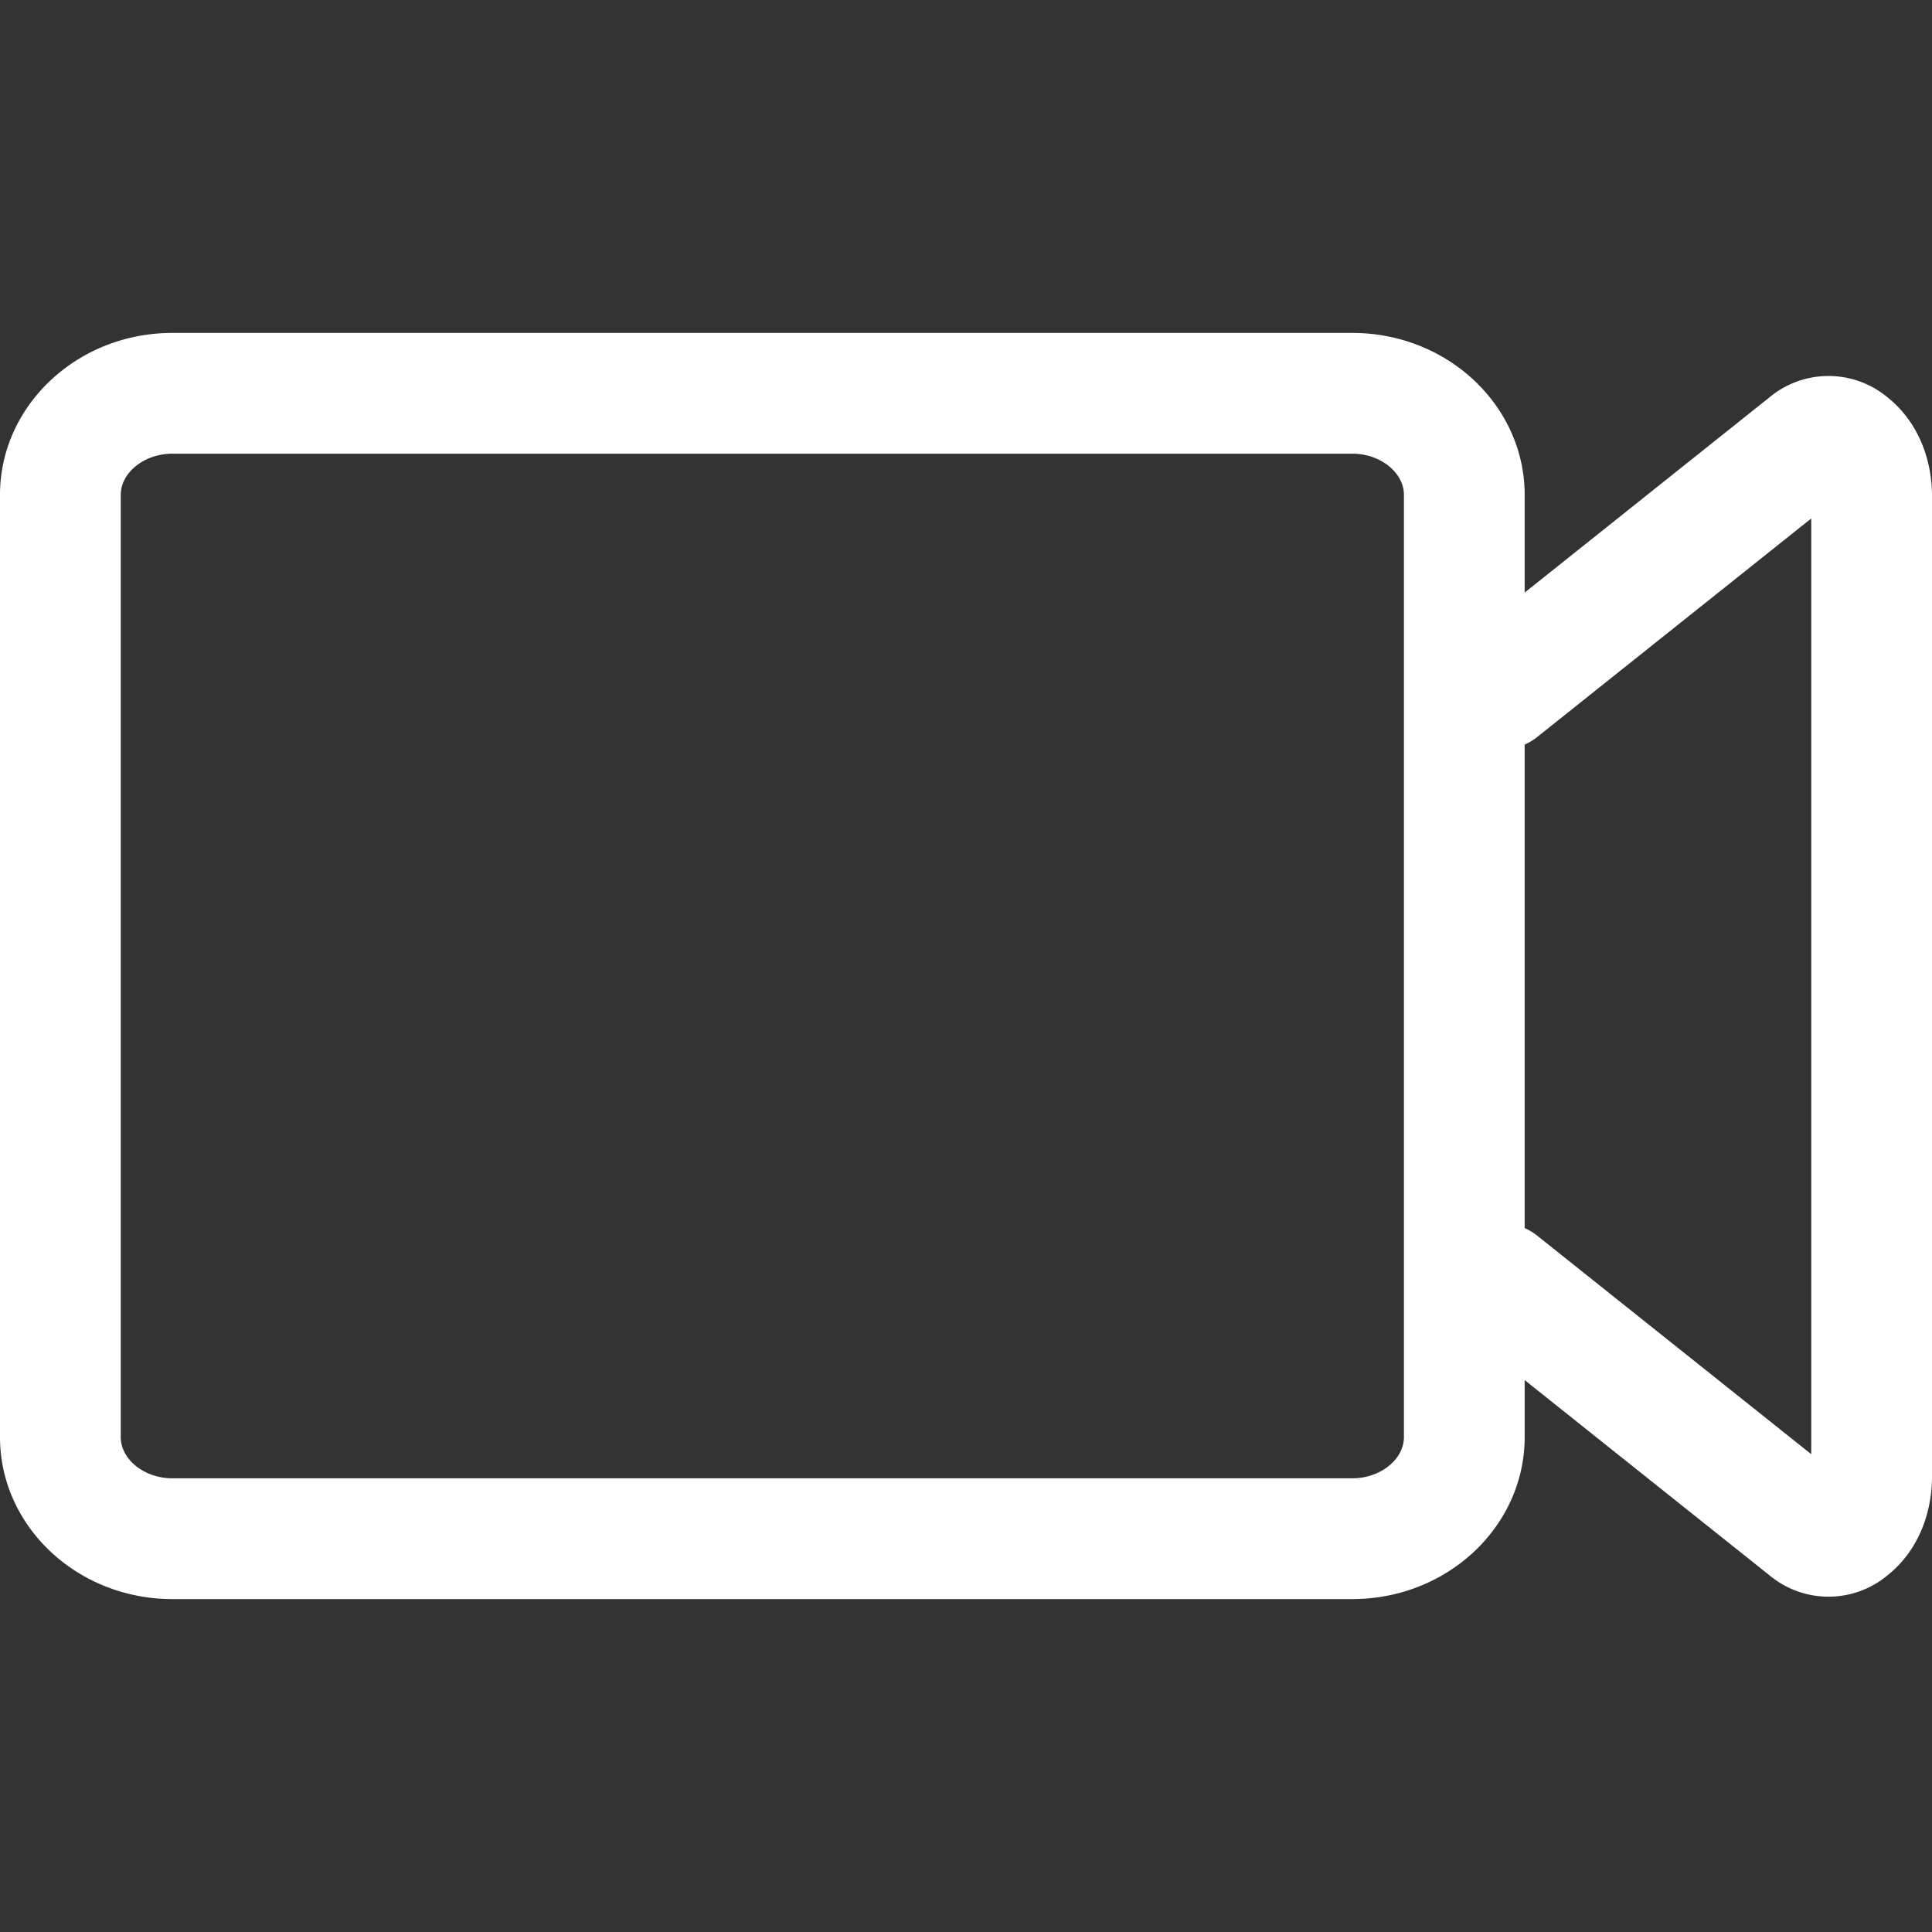
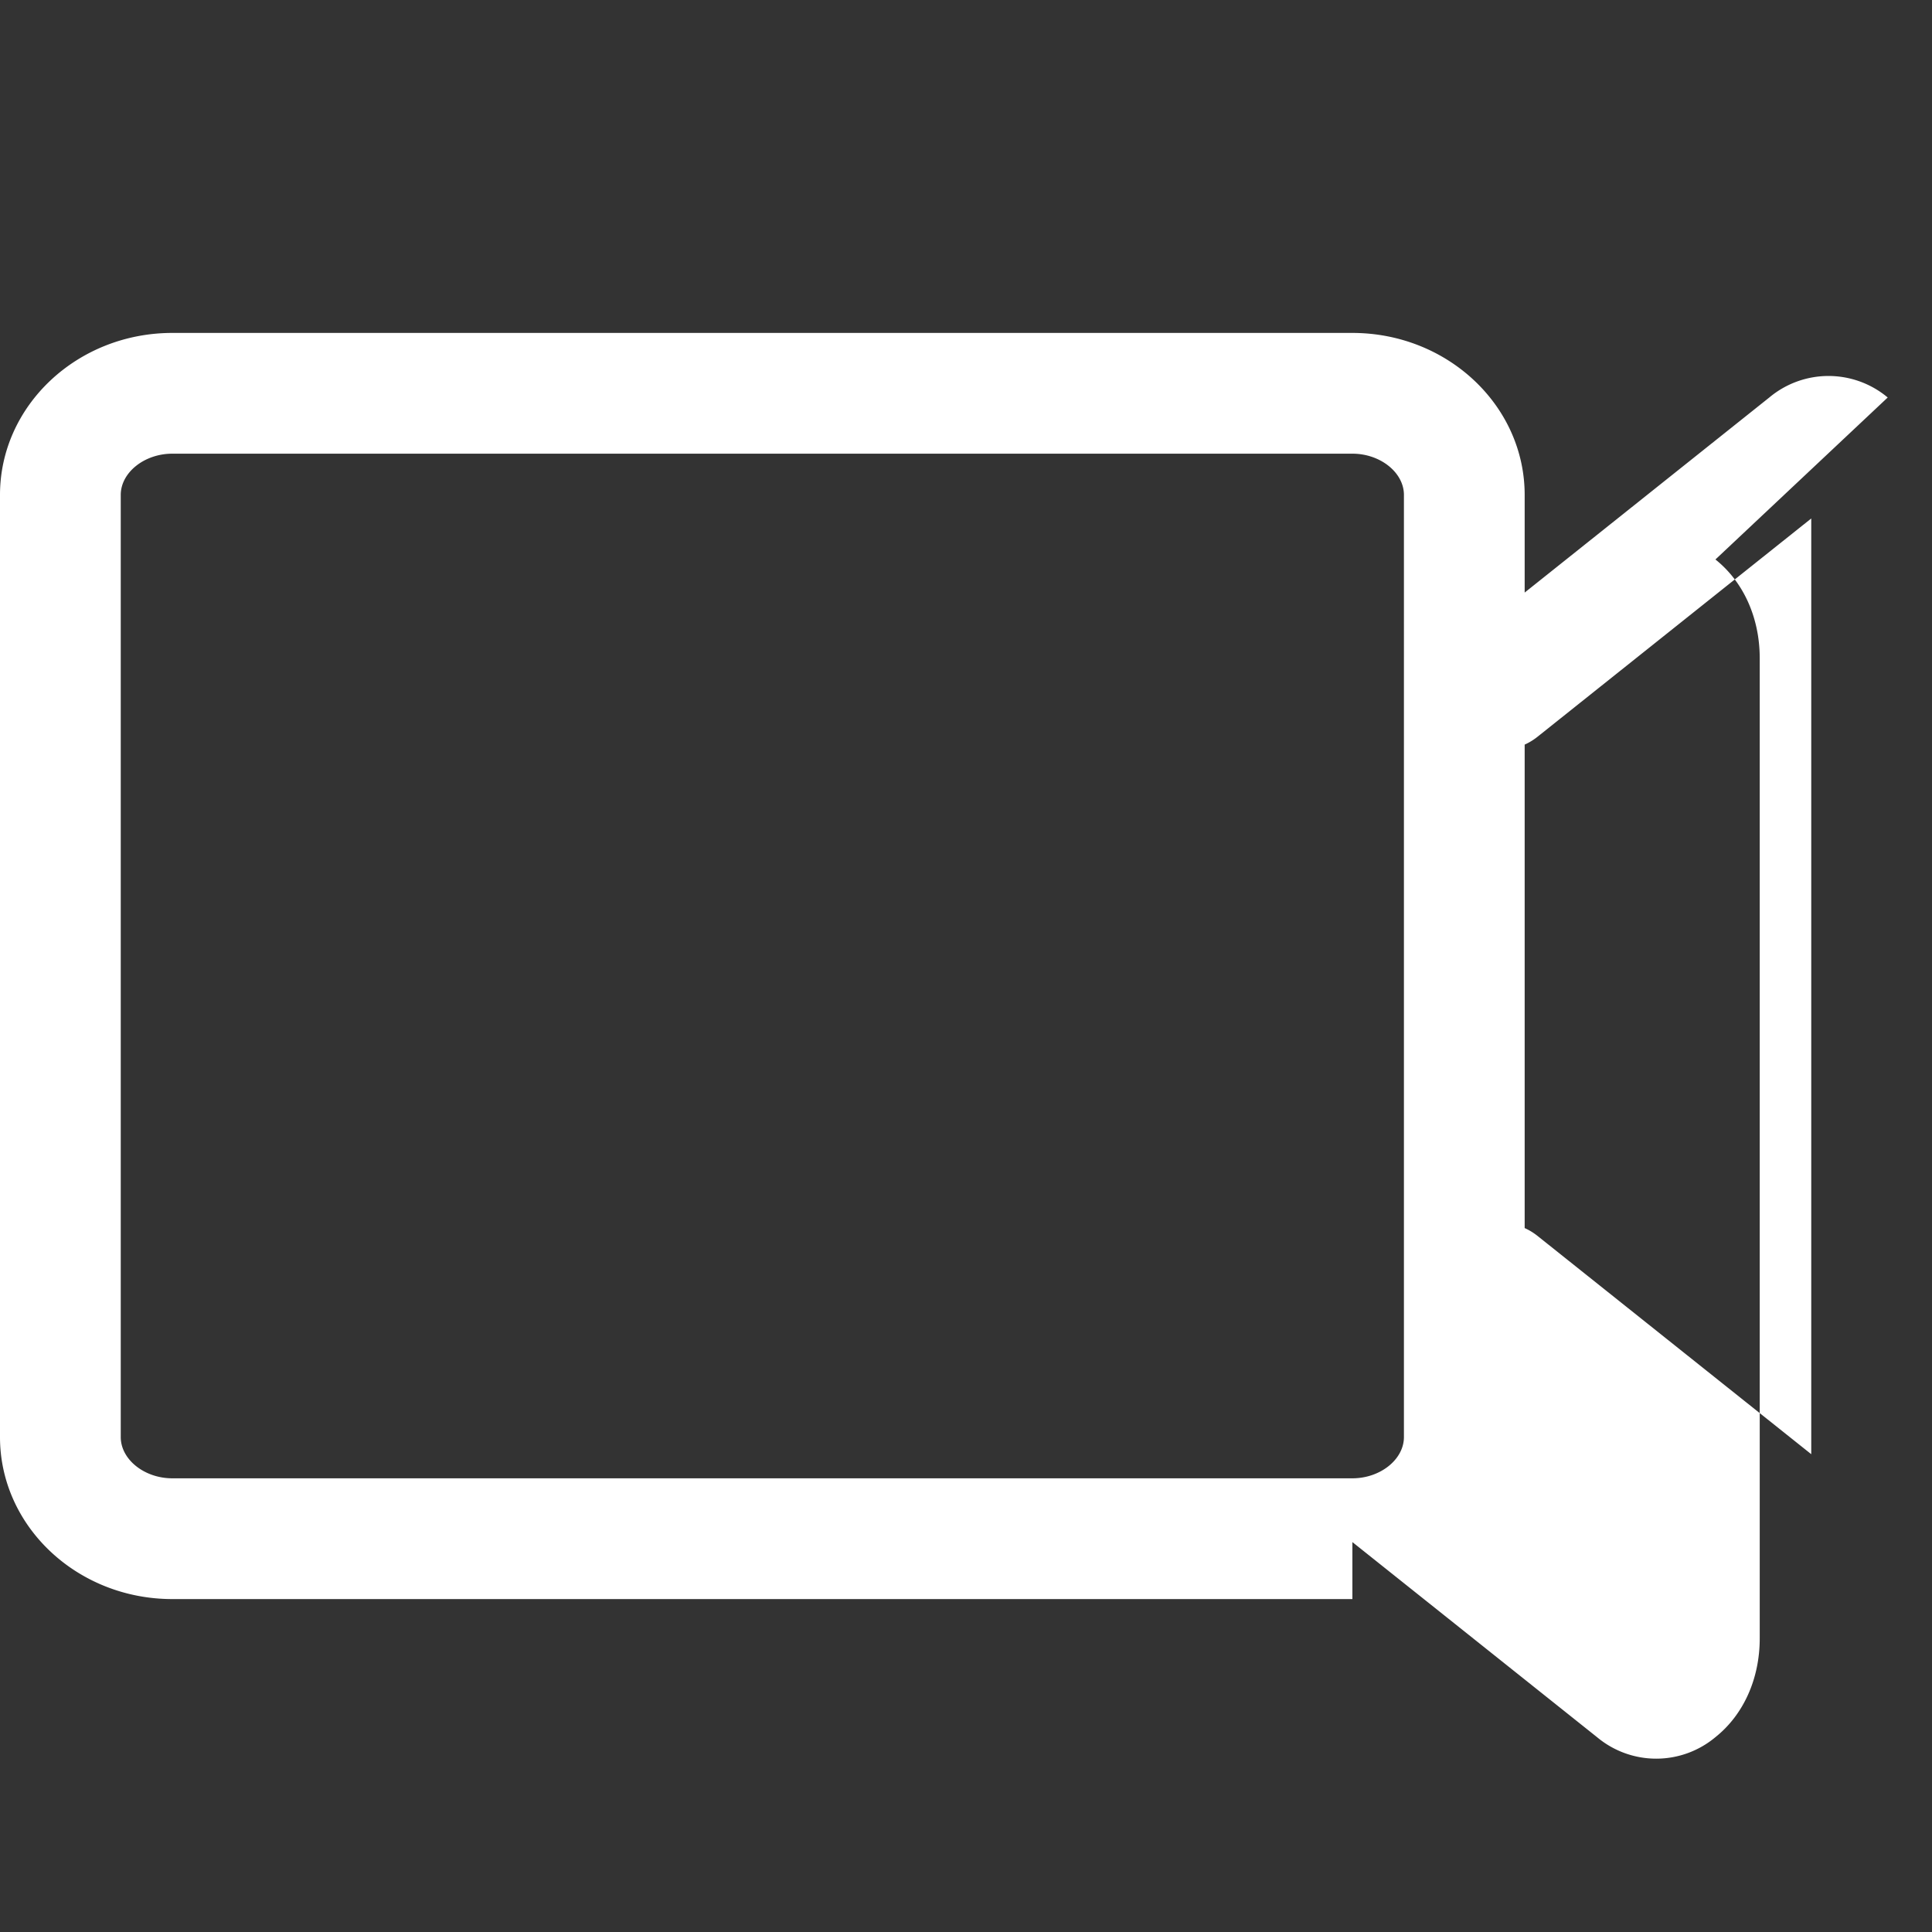
<svg xmlns="http://www.w3.org/2000/svg" id="Layer_1" height="512" viewBox="0 0 512 512" width="512" fill="#ffffff" data-name="Layer 1">
  <rect x="0" y="0" width="512" height="512" fill="#333333" stroke="none" />
-   <path d="m500.262 105.341a24.441 24.441 0 0 0 -31.381 0l-64.827 51.695v-25.879c0-23.669-20.481-42.926-45.655-42.926h-312.744c-25.174 0-45.655 19.257-45.655 42.926v249.686c0 23.669 20.481 42.926 45.655 42.926h312.745c25.174 0 45.655-19.257 45.655-42.926v-15.1l64.827 51.694a24.44 24.44 0 0 0 31.379 0c7.461-5.948 11.74-15.491 11.74-26.18v-259.737c-.001-10.69-4.28-20.233-11.739-26.179zm-128.208 275.5c0 5.923-6.253 10.926-13.655 10.926h-312.744c-7.4 0-13.655-5-13.655-10.926v-249.684c0-5.923 6.253-10.926 13.655-10.926h312.745c7.4 0 13.655 5 13.655 10.926zm107.946 4.536-72.6-57.892a15.97 15.97 0 0 0 -3.348-2.035v-128.12a16.017 16.017 0 0 0 3.348-2.036l72.6-57.894z" />
+   <path d="m500.262 105.341a24.441 24.441 0 0 0 -31.381 0l-64.827 51.695v-25.879c0-23.669-20.481-42.926-45.655-42.926h-312.744c-25.174 0-45.655 19.257-45.655 42.926v249.686c0 23.669 20.481 42.926 45.655 42.926h312.745v-15.1l64.827 51.694a24.44 24.44 0 0 0 31.379 0c7.461-5.948 11.74-15.491 11.74-26.18v-259.737c-.001-10.69-4.28-20.233-11.739-26.179zm-128.208 275.5c0 5.923-6.253 10.926-13.655 10.926h-312.744c-7.4 0-13.655-5-13.655-10.926v-249.684c0-5.923 6.253-10.926 13.655-10.926h312.745c7.4 0 13.655 5 13.655 10.926zm107.946 4.536-72.6-57.892a15.97 15.97 0 0 0 -3.348-2.035v-128.12a16.017 16.017 0 0 0 3.348-2.036l72.6-57.894z" />
</svg>